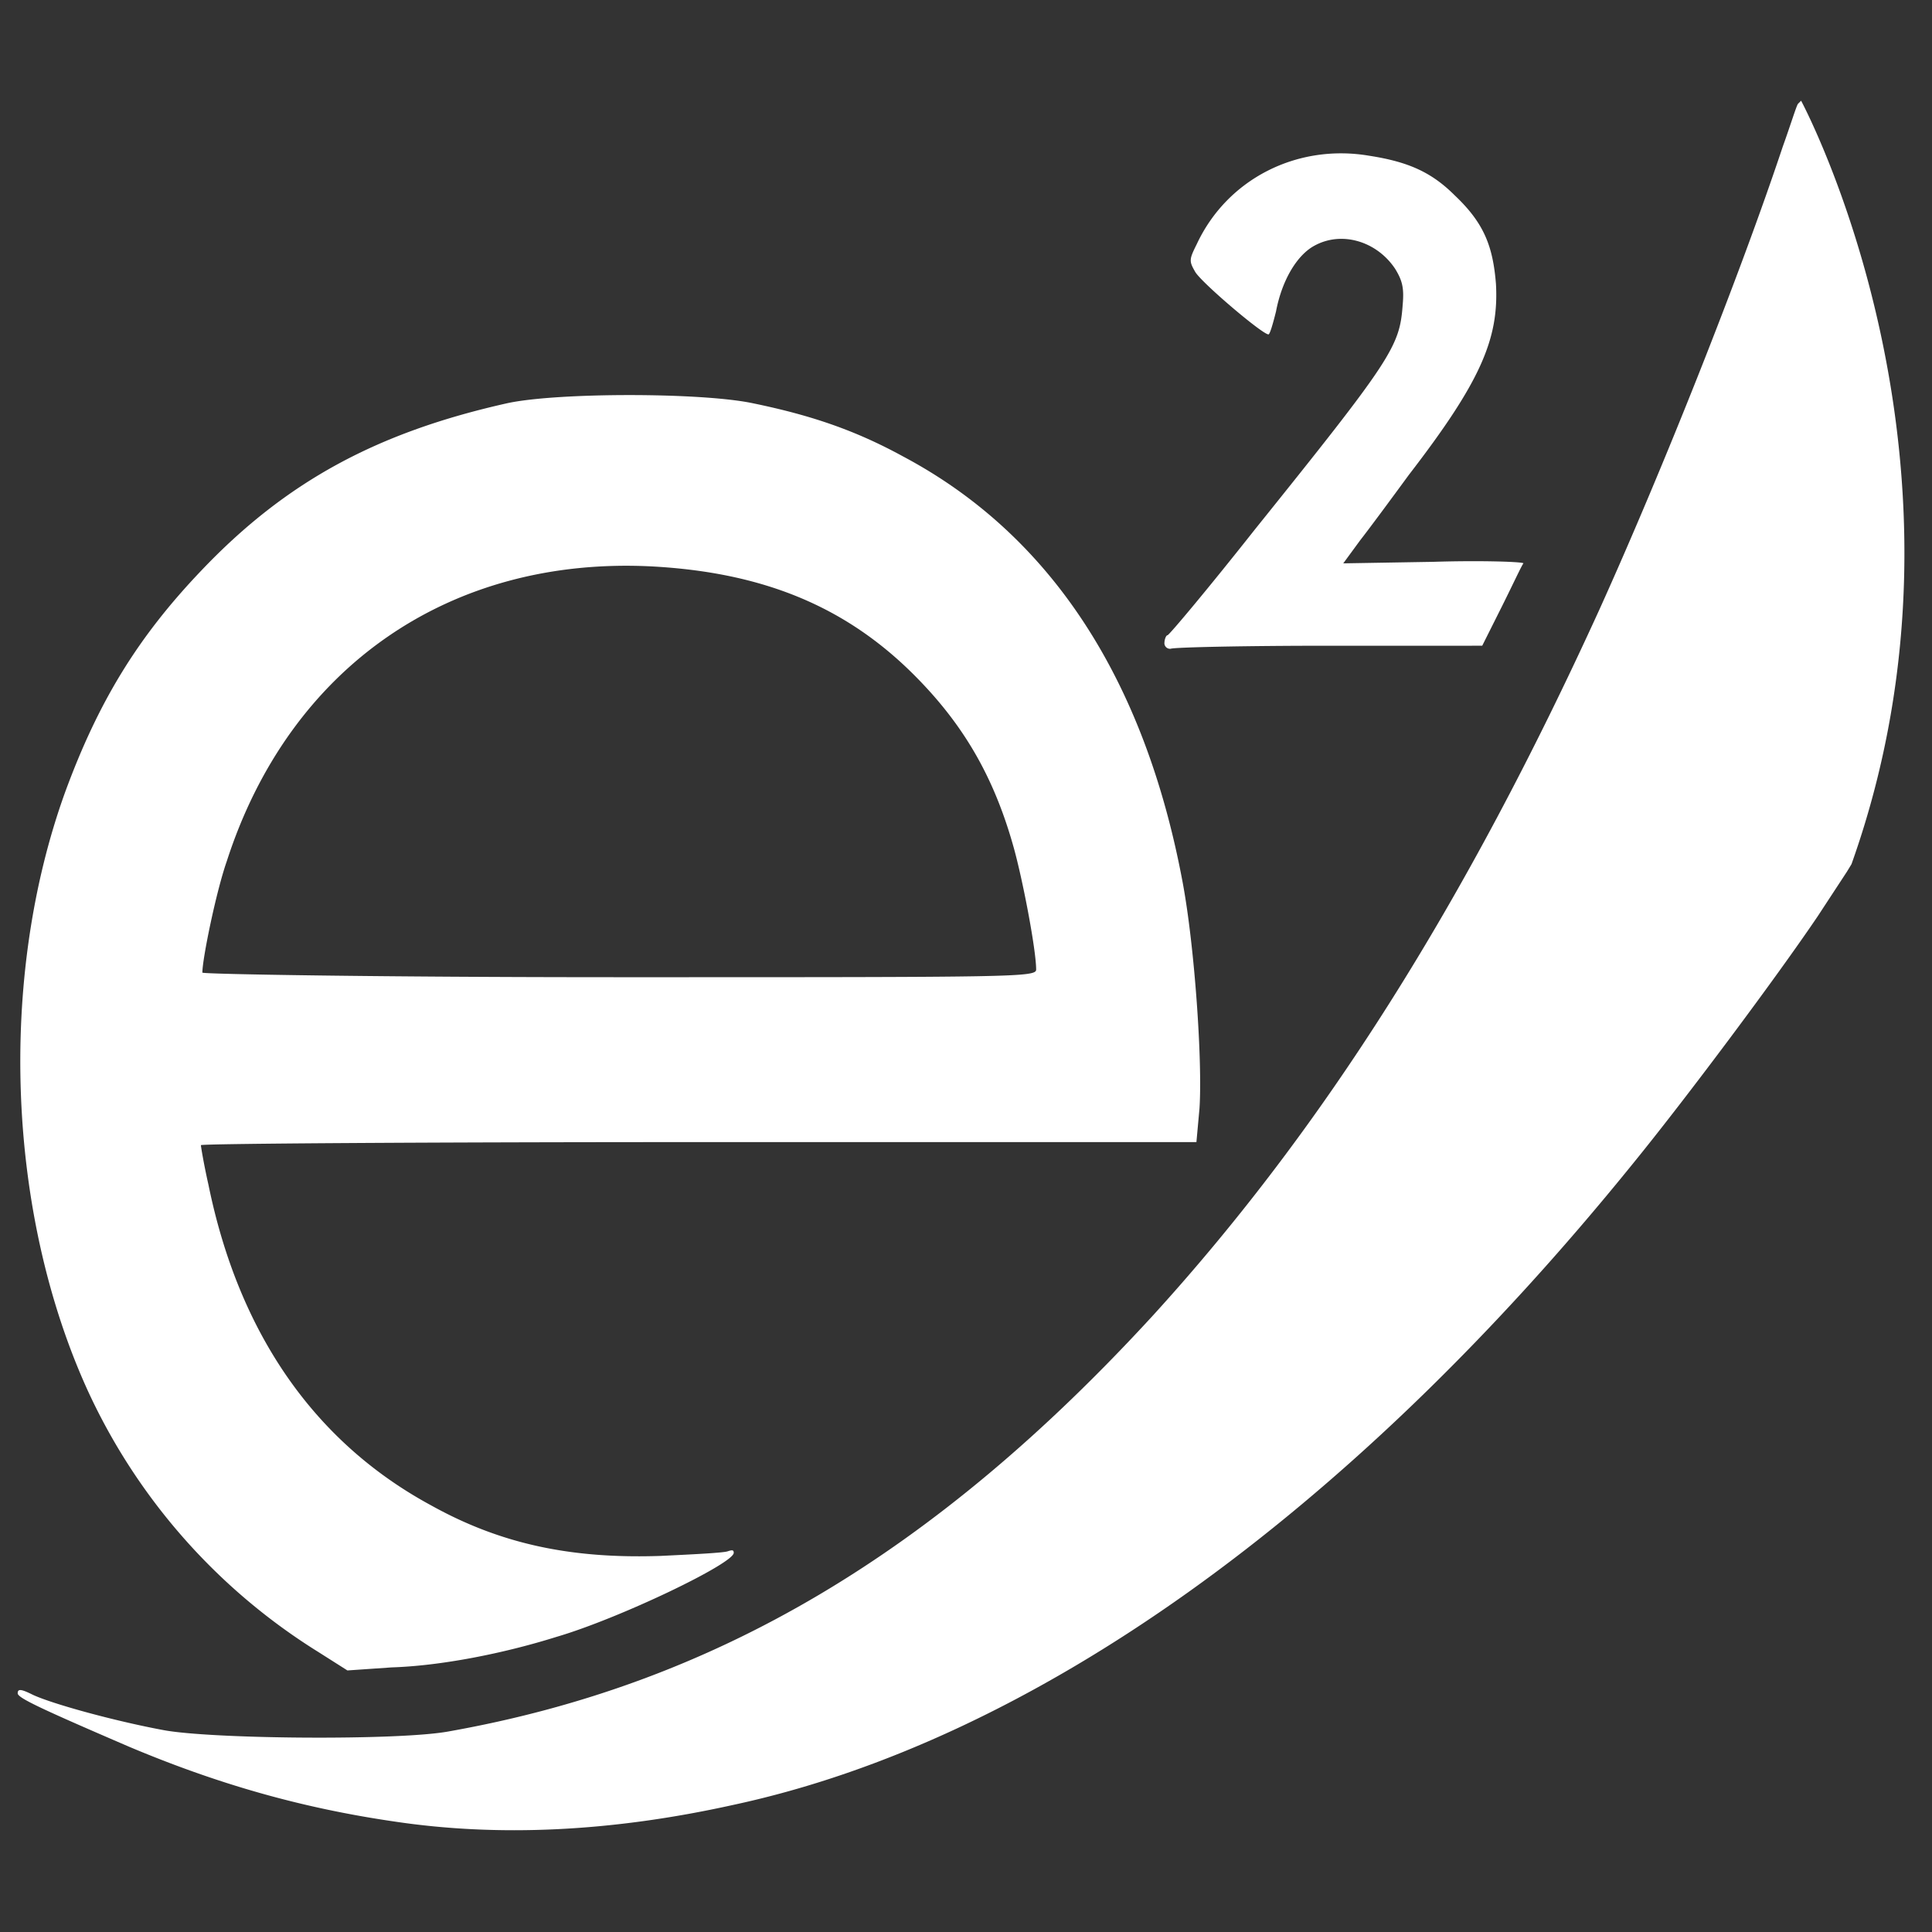
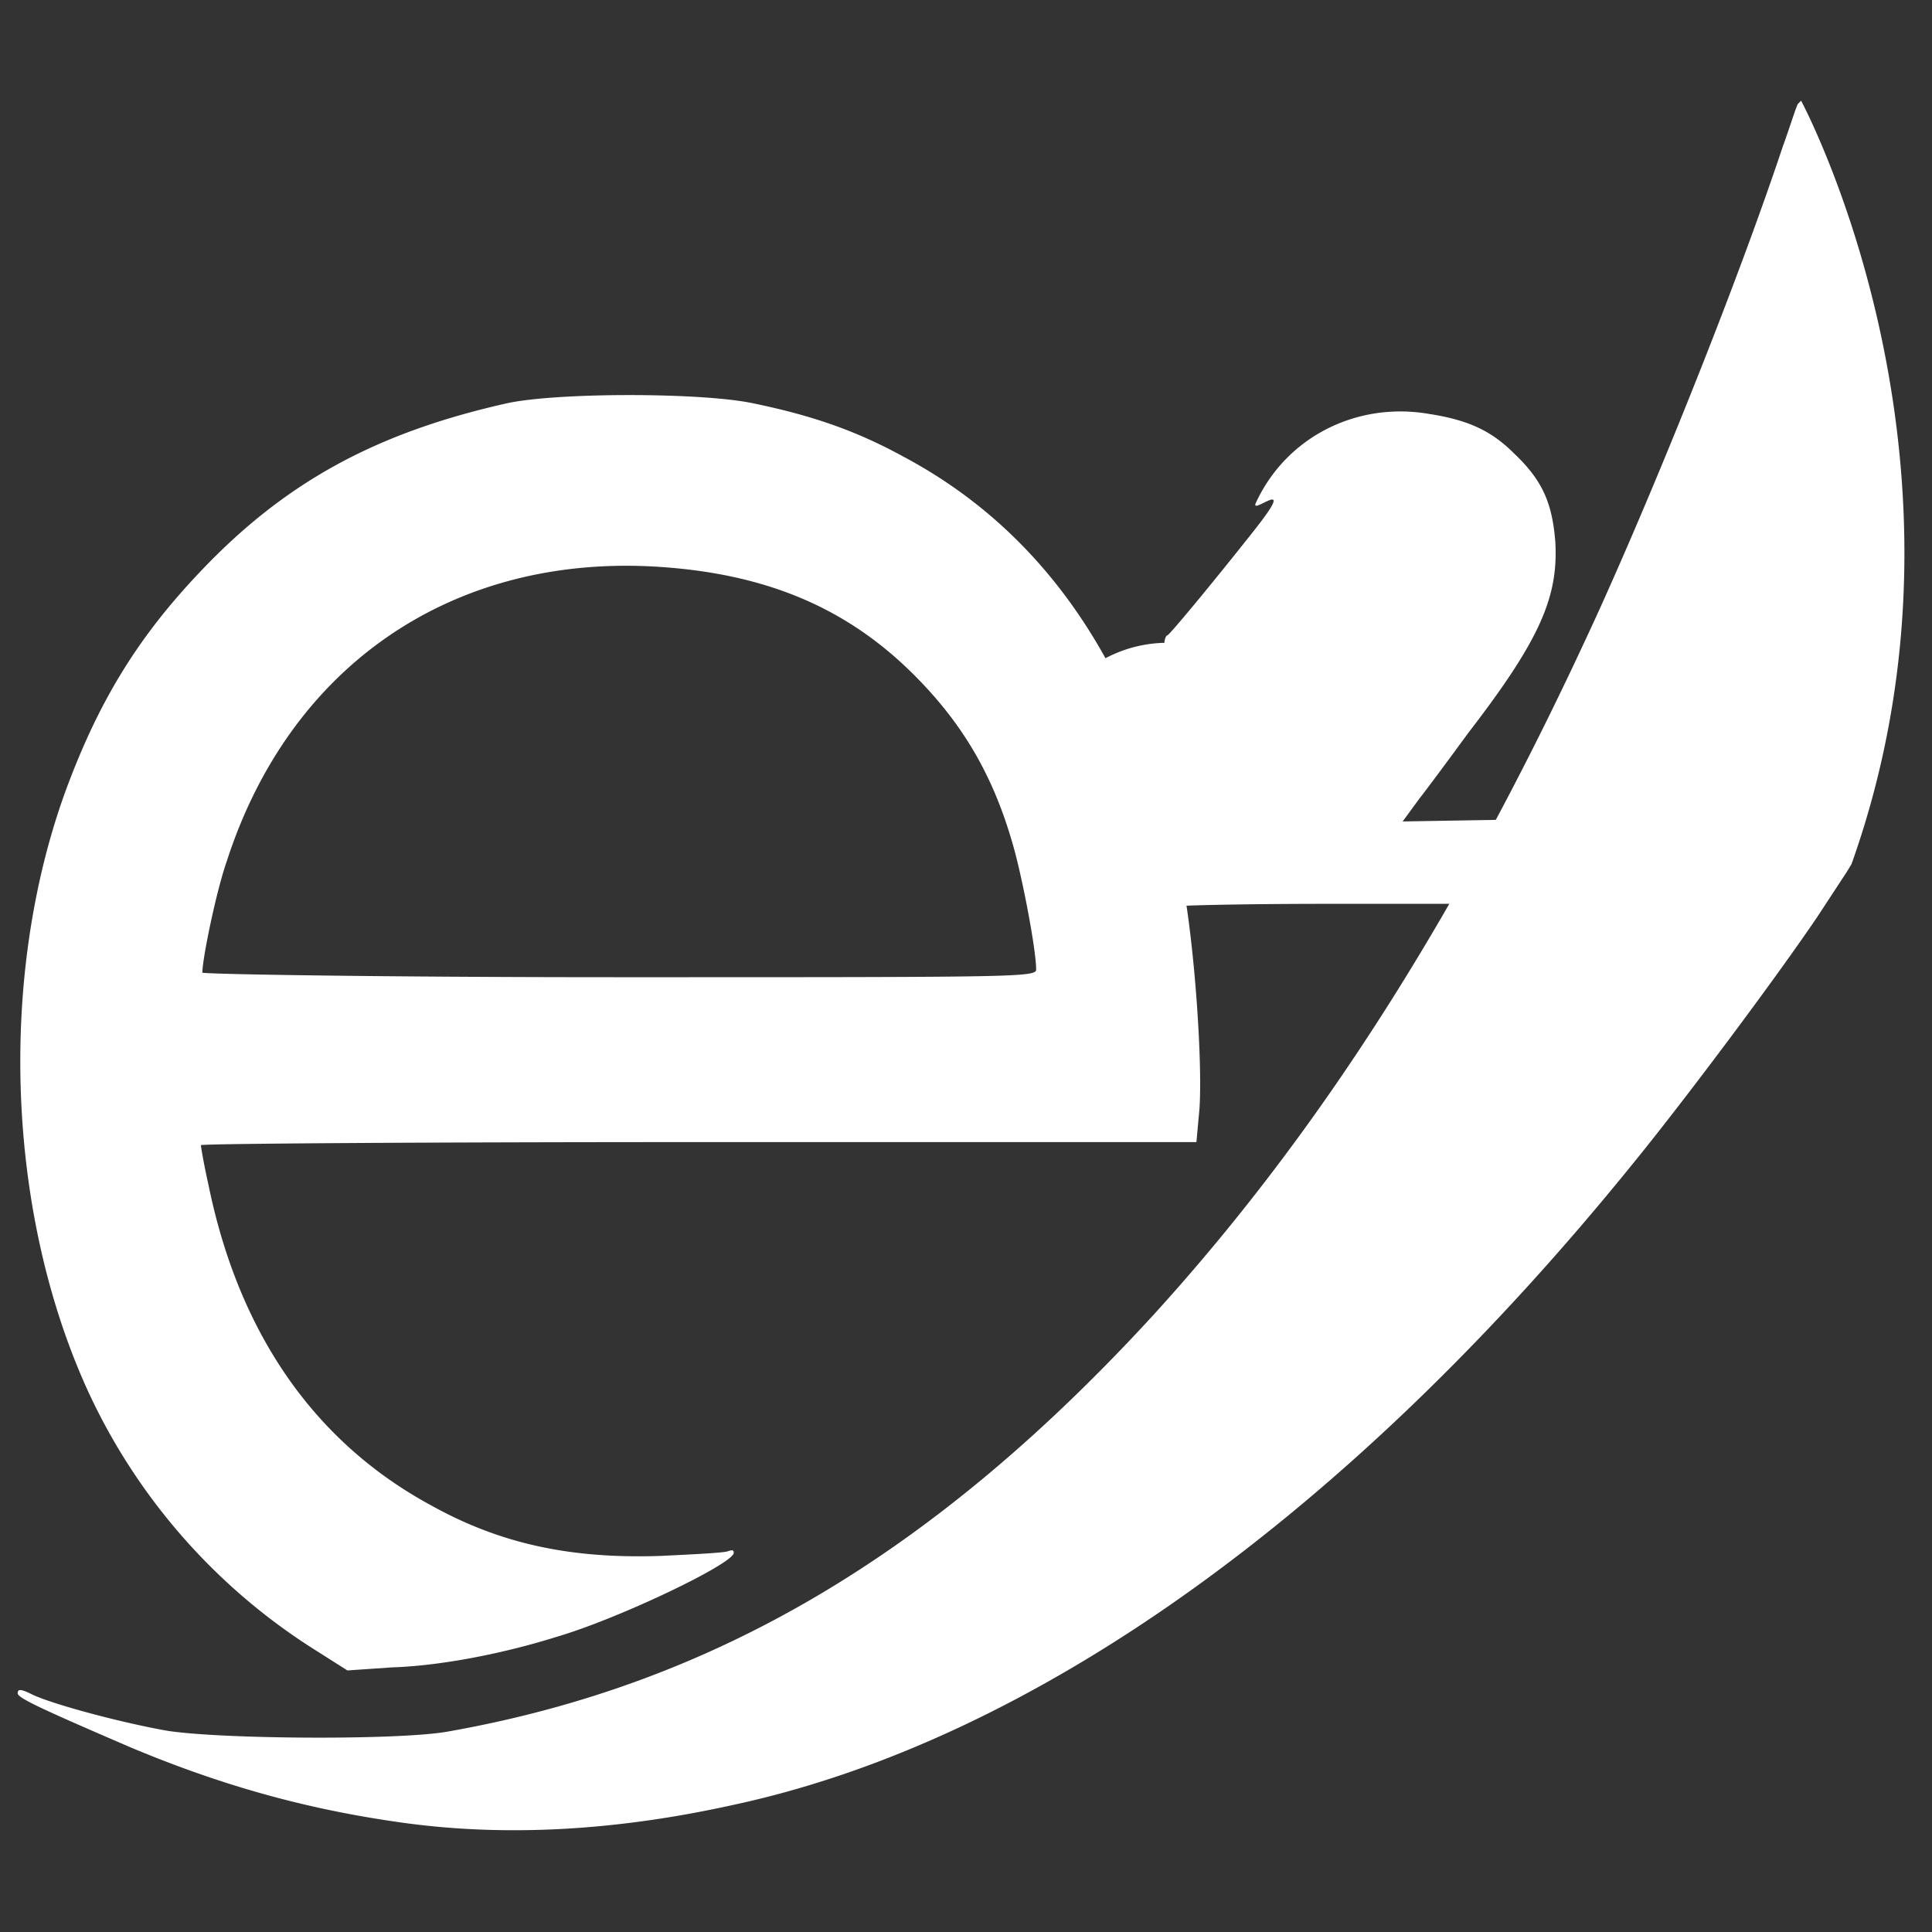
<svg xmlns="http://www.w3.org/2000/svg" id="Layer_1" data-name="Layer 1" viewBox="0 0 1024 1024">
  <rect x="0" y="0" width="1024" height="1024" fill="#333333" stroke="none" />
  <title>Artboard 1</title>
-   <path d="M209.28,965.48c-50.18-7.28-94.69-20.23-140.82-39.66C21.52,905.59,9.38,899.92,9.38,897.5s1.62-2.43,8.09.81c10.52,4.86,42.89,13.76,68.79,18.61,25.09,4.86,124.63,5.67,151.34.81C379.23,892.64,495.76,823,611.49,696.79c89.83-98.73,165.09-217.7,236.31-373.89,34-75.26,74.45-177.23,97.11-245.21C949,66.36,952.2,55.84,953,55l1.62-1.62s102.78,191,26.71,404.64l-2.43,4h0l-15.38,23.47c-21.85,32.37-69.6,96.31-97.92,131.1C714.27,803.62,546.75,922.58,388.94,956.57,323.39,971.14,263.5,973.57,209.28,965.48Zm-40.46-89.83A321,321,0,0,1,46.61,737.26C3.72,643.38-1.14,518.75,34.47,420c17.8-48.56,38.85-82.55,72-117.35,45.32-47.75,93.88-73.64,162.67-89,26.71-5.67,102-5.67,129.49,0,31.56,6.47,55,14.57,80.12,28.33,77.69,41.27,127.87,117.35,148.1,225.79,6.47,34.8,10.52,95.5,8.9,119.77l-1.62,17.8H370.32c-144.86,0-263.83.81-263.83,1.62s1.62,10.52,4,21c16.19,79.31,56.65,136.77,118.16,170,36.42,20.23,73.64,28.33,121.39,26.71,17-.81,33.18-1.62,35.61-2.43s3.24-.81,3.24.81c0,5.67-60.7,34.8-93.88,44.51-28.33,8.9-61.51,15.38-87.4,16.19l-23.47,1.62ZM549.18,513.89c0-10.52-7.28-48.56-12.14-65.55-10.52-37.23-26.71-64.74-52.6-90.64C448,321.28,404.31,303.48,346,300.24c-107.63-5.67-192.61,53.41-225.79,156.19-5.67,16.19-12.95,51.79-12.95,59.08,0,.81,93.07,2.43,220.93,2.43C537.85,517.94,549.18,517.94,549.18,513.89Zm68-173.19c0-1.62.81-4,1.62-4s21.85-25.09,46.13-55.84c72.84-90.64,76.88-97.11,78.5-119,.81-8.9,0-12.95-4-19.42-9.71-14.57-28.33-20.23-42.89-12.14-8.9,4.86-17,17.8-20.23,34.8-1.62,6.47-3.24,12.14-4,12.14-3.24,0-35.61-27.52-38.85-33.18s-3.24-6.47.81-14.57c16.19-34.8,53.41-53.41,91.45-46.94,21,3.24,33.18,8.9,45.32,21,15.38,14.57,20.23,26.71,21.85,46.94,1.62,29.13-8.09,51.79-46.13,101.16-8.9,12.14-20.23,27.52-25.9,34.8l-8.9,12.14,47.75-.81c25.9-.81,47.75,0,47.75.81-.81.81-5.67,11.33-11.33,22.66l-10.52,21H704.56c-44.51,0-82.55.81-84.17,1.62A3,3,0,0,1,617.16,340.71Z" style="fill:#fff" />
+   <path d="M209.28,965.48c-50.18-7.28-94.69-20.23-140.82-39.66C21.52,905.59,9.38,899.92,9.38,897.5s1.62-2.43,8.09.81c10.52,4.86,42.89,13.76,68.79,18.61,25.09,4.86,124.63,5.67,151.34.81C379.23,892.64,495.76,823,611.49,696.79c89.83-98.73,165.09-217.7,236.31-373.89,34-75.26,74.45-177.23,97.11-245.21C949,66.36,952.2,55.84,953,55l1.62-1.62s102.78,191,26.71,404.64l-2.43,4h0l-15.38,23.47c-21.85,32.37-69.6,96.31-97.92,131.1C714.27,803.62,546.75,922.58,388.94,956.57,323.39,971.14,263.5,973.57,209.28,965.48Zm-40.46-89.83A321,321,0,0,1,46.61,737.26C3.72,643.38-1.14,518.75,34.47,420c17.8-48.56,38.85-82.55,72-117.35,45.32-47.75,93.88-73.64,162.67-89,26.71-5.67,102-5.67,129.49,0,31.56,6.47,55,14.57,80.12,28.33,77.69,41.27,127.87,117.35,148.1,225.79,6.47,34.8,10.52,95.5,8.9,119.77l-1.62,17.8H370.32c-144.86,0-263.83.81-263.83,1.62s1.62,10.52,4,21c16.19,79.31,56.65,136.77,118.16,170,36.42,20.23,73.64,28.33,121.39,26.71,17-.81,33.18-1.62,35.61-2.43s3.24-.81,3.24.81c0,5.67-60.7,34.8-93.88,44.51-28.33,8.9-61.51,15.38-87.4,16.19l-23.47,1.62ZM549.18,513.89c0-10.52-7.28-48.56-12.14-65.55-10.52-37.23-26.71-64.74-52.6-90.64C448,321.28,404.31,303.48,346,300.24c-107.63-5.67-192.61,53.41-225.79,156.19-5.67,16.19-12.95,51.79-12.95,59.08,0,.81,93.07,2.43,220.93,2.43C537.85,517.94,549.18,517.94,549.18,513.89Zm68-173.19c0-1.62.81-4,1.62-4s21.85-25.09,46.13-55.84s-3.24-6.47.81-14.57c16.19-34.8,53.41-53.41,91.45-46.94,21,3.24,33.18,8.9,45.32,21,15.38,14.57,20.23,26.71,21.85,46.94,1.62,29.13-8.09,51.79-46.13,101.16-8.9,12.14-20.23,27.52-25.9,34.8l-8.9,12.14,47.75-.81c25.9-.81,47.75,0,47.75.81-.81.81-5.67,11.33-11.33,22.66l-10.52,21H704.56c-44.51,0-82.55.81-84.17,1.62A3,3,0,0,1,617.16,340.71Z" style="fill:#fff" />
</svg>